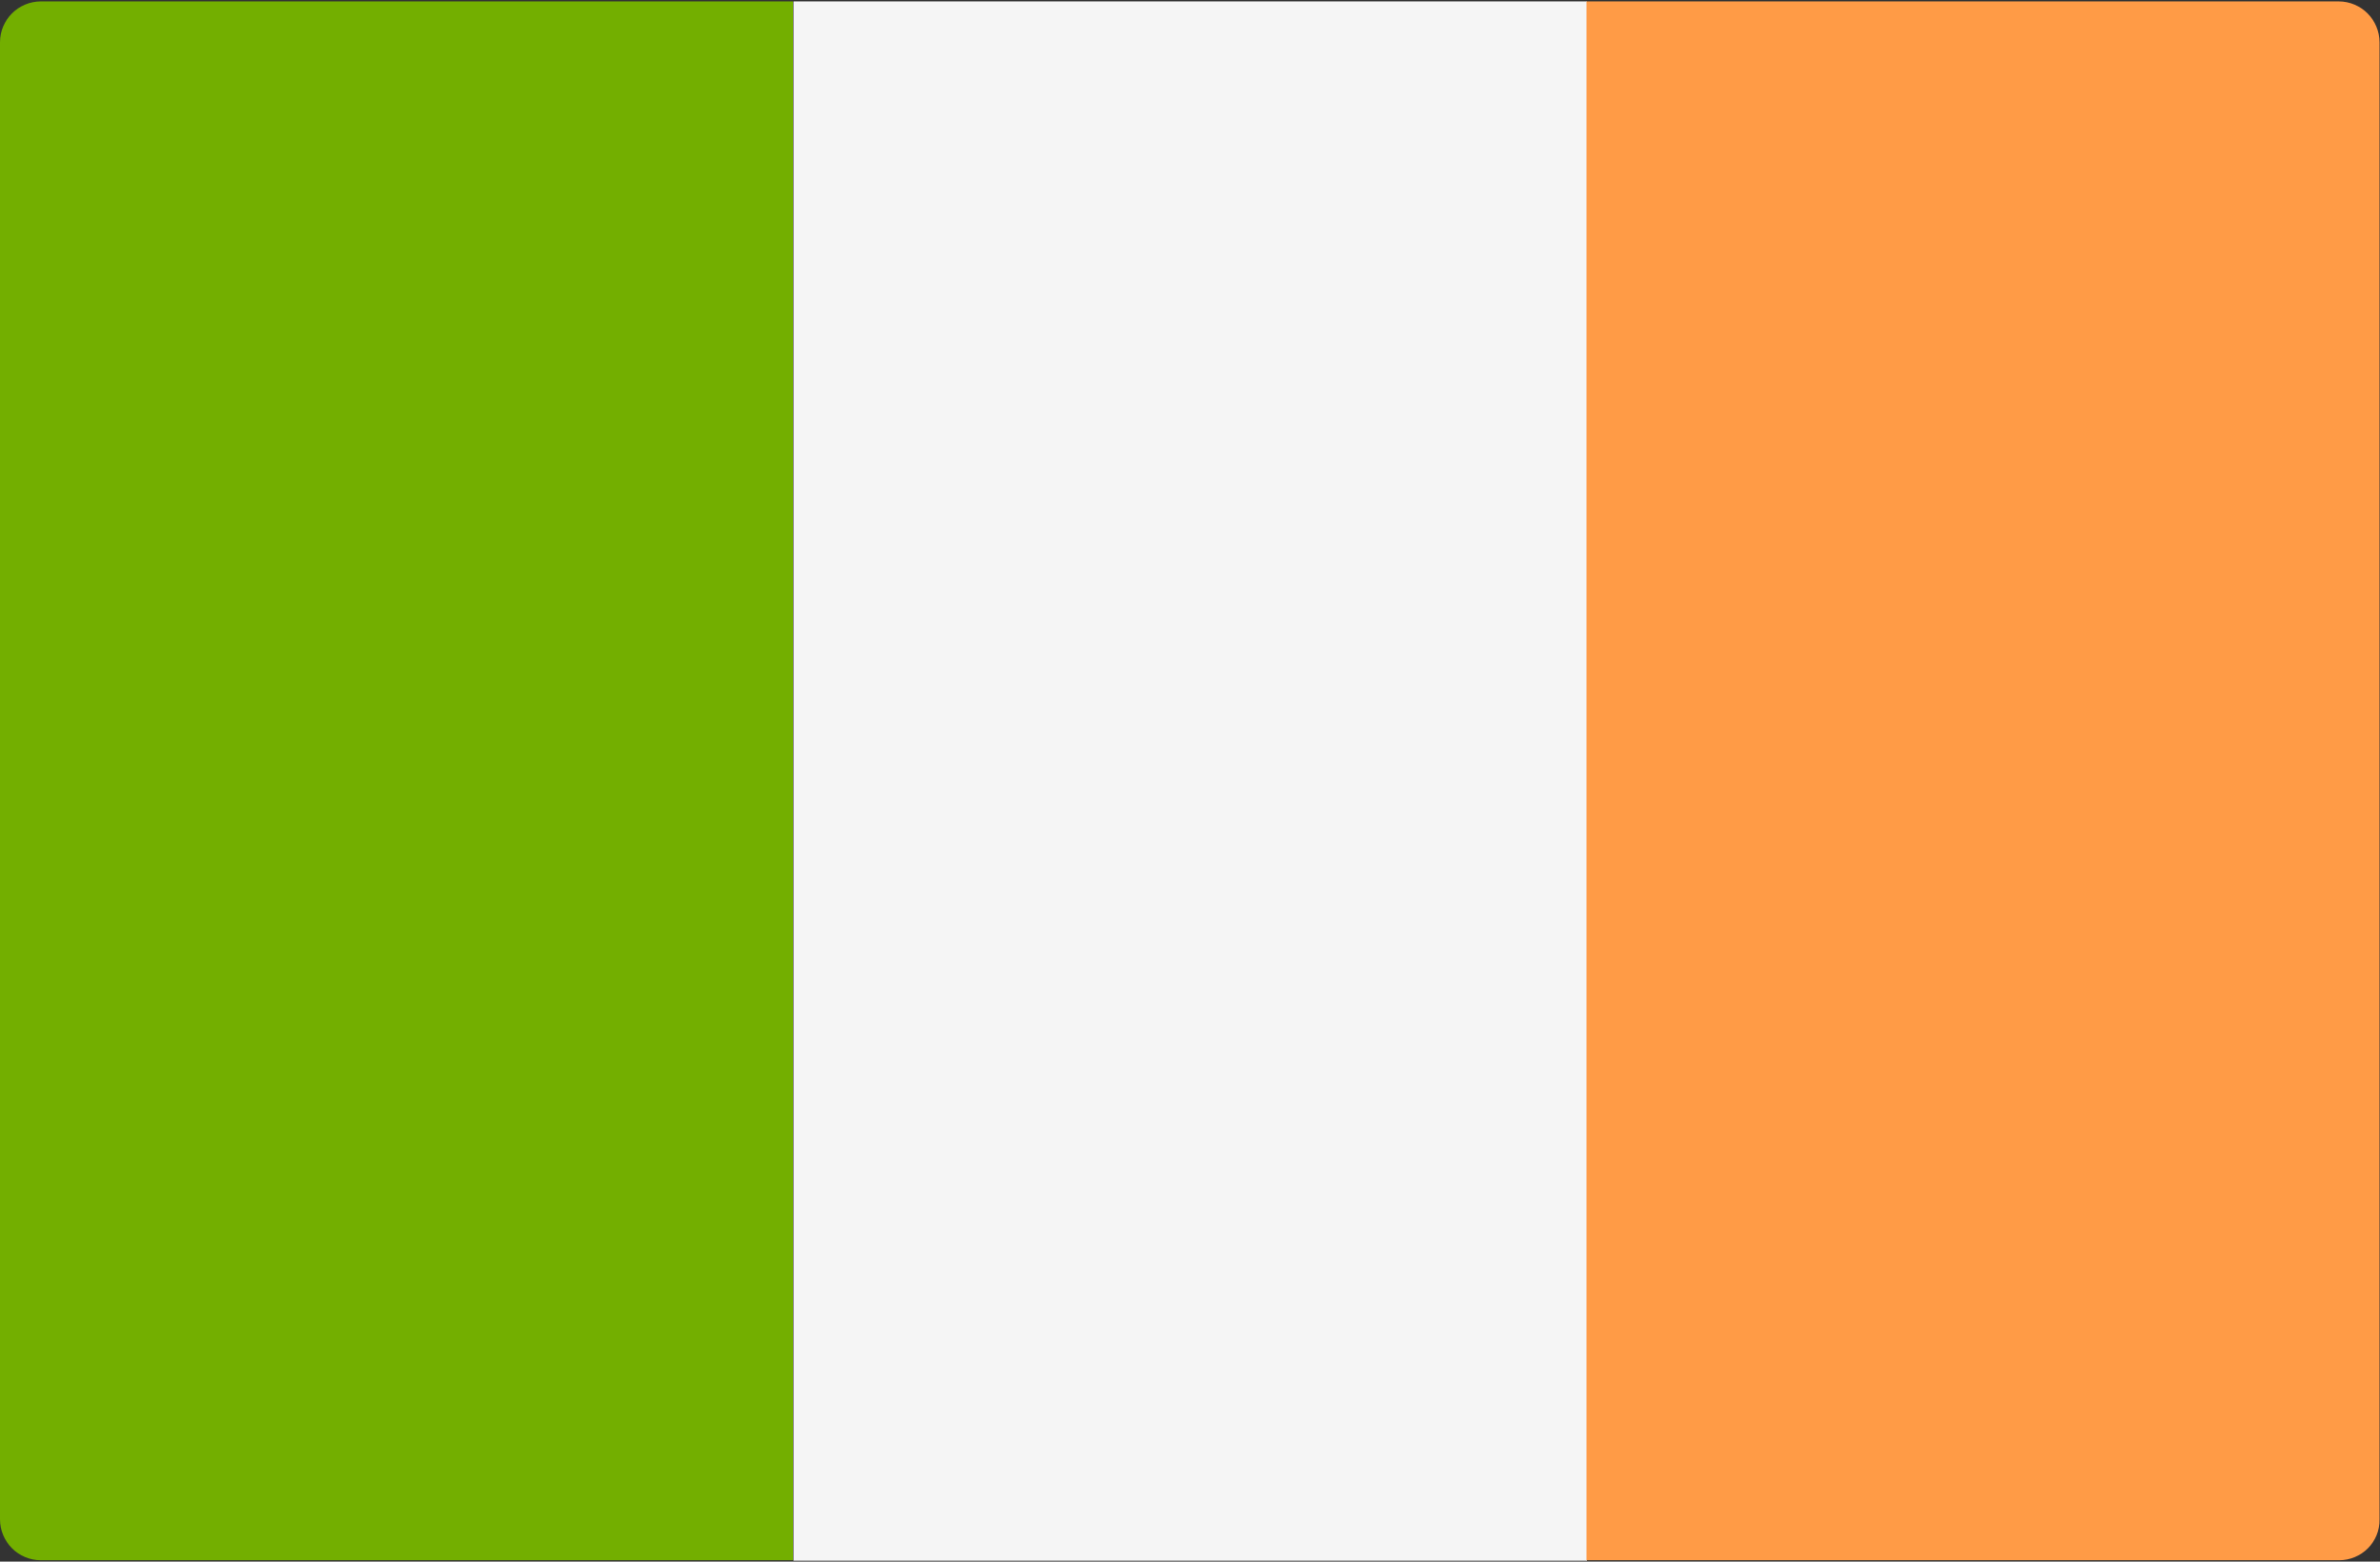
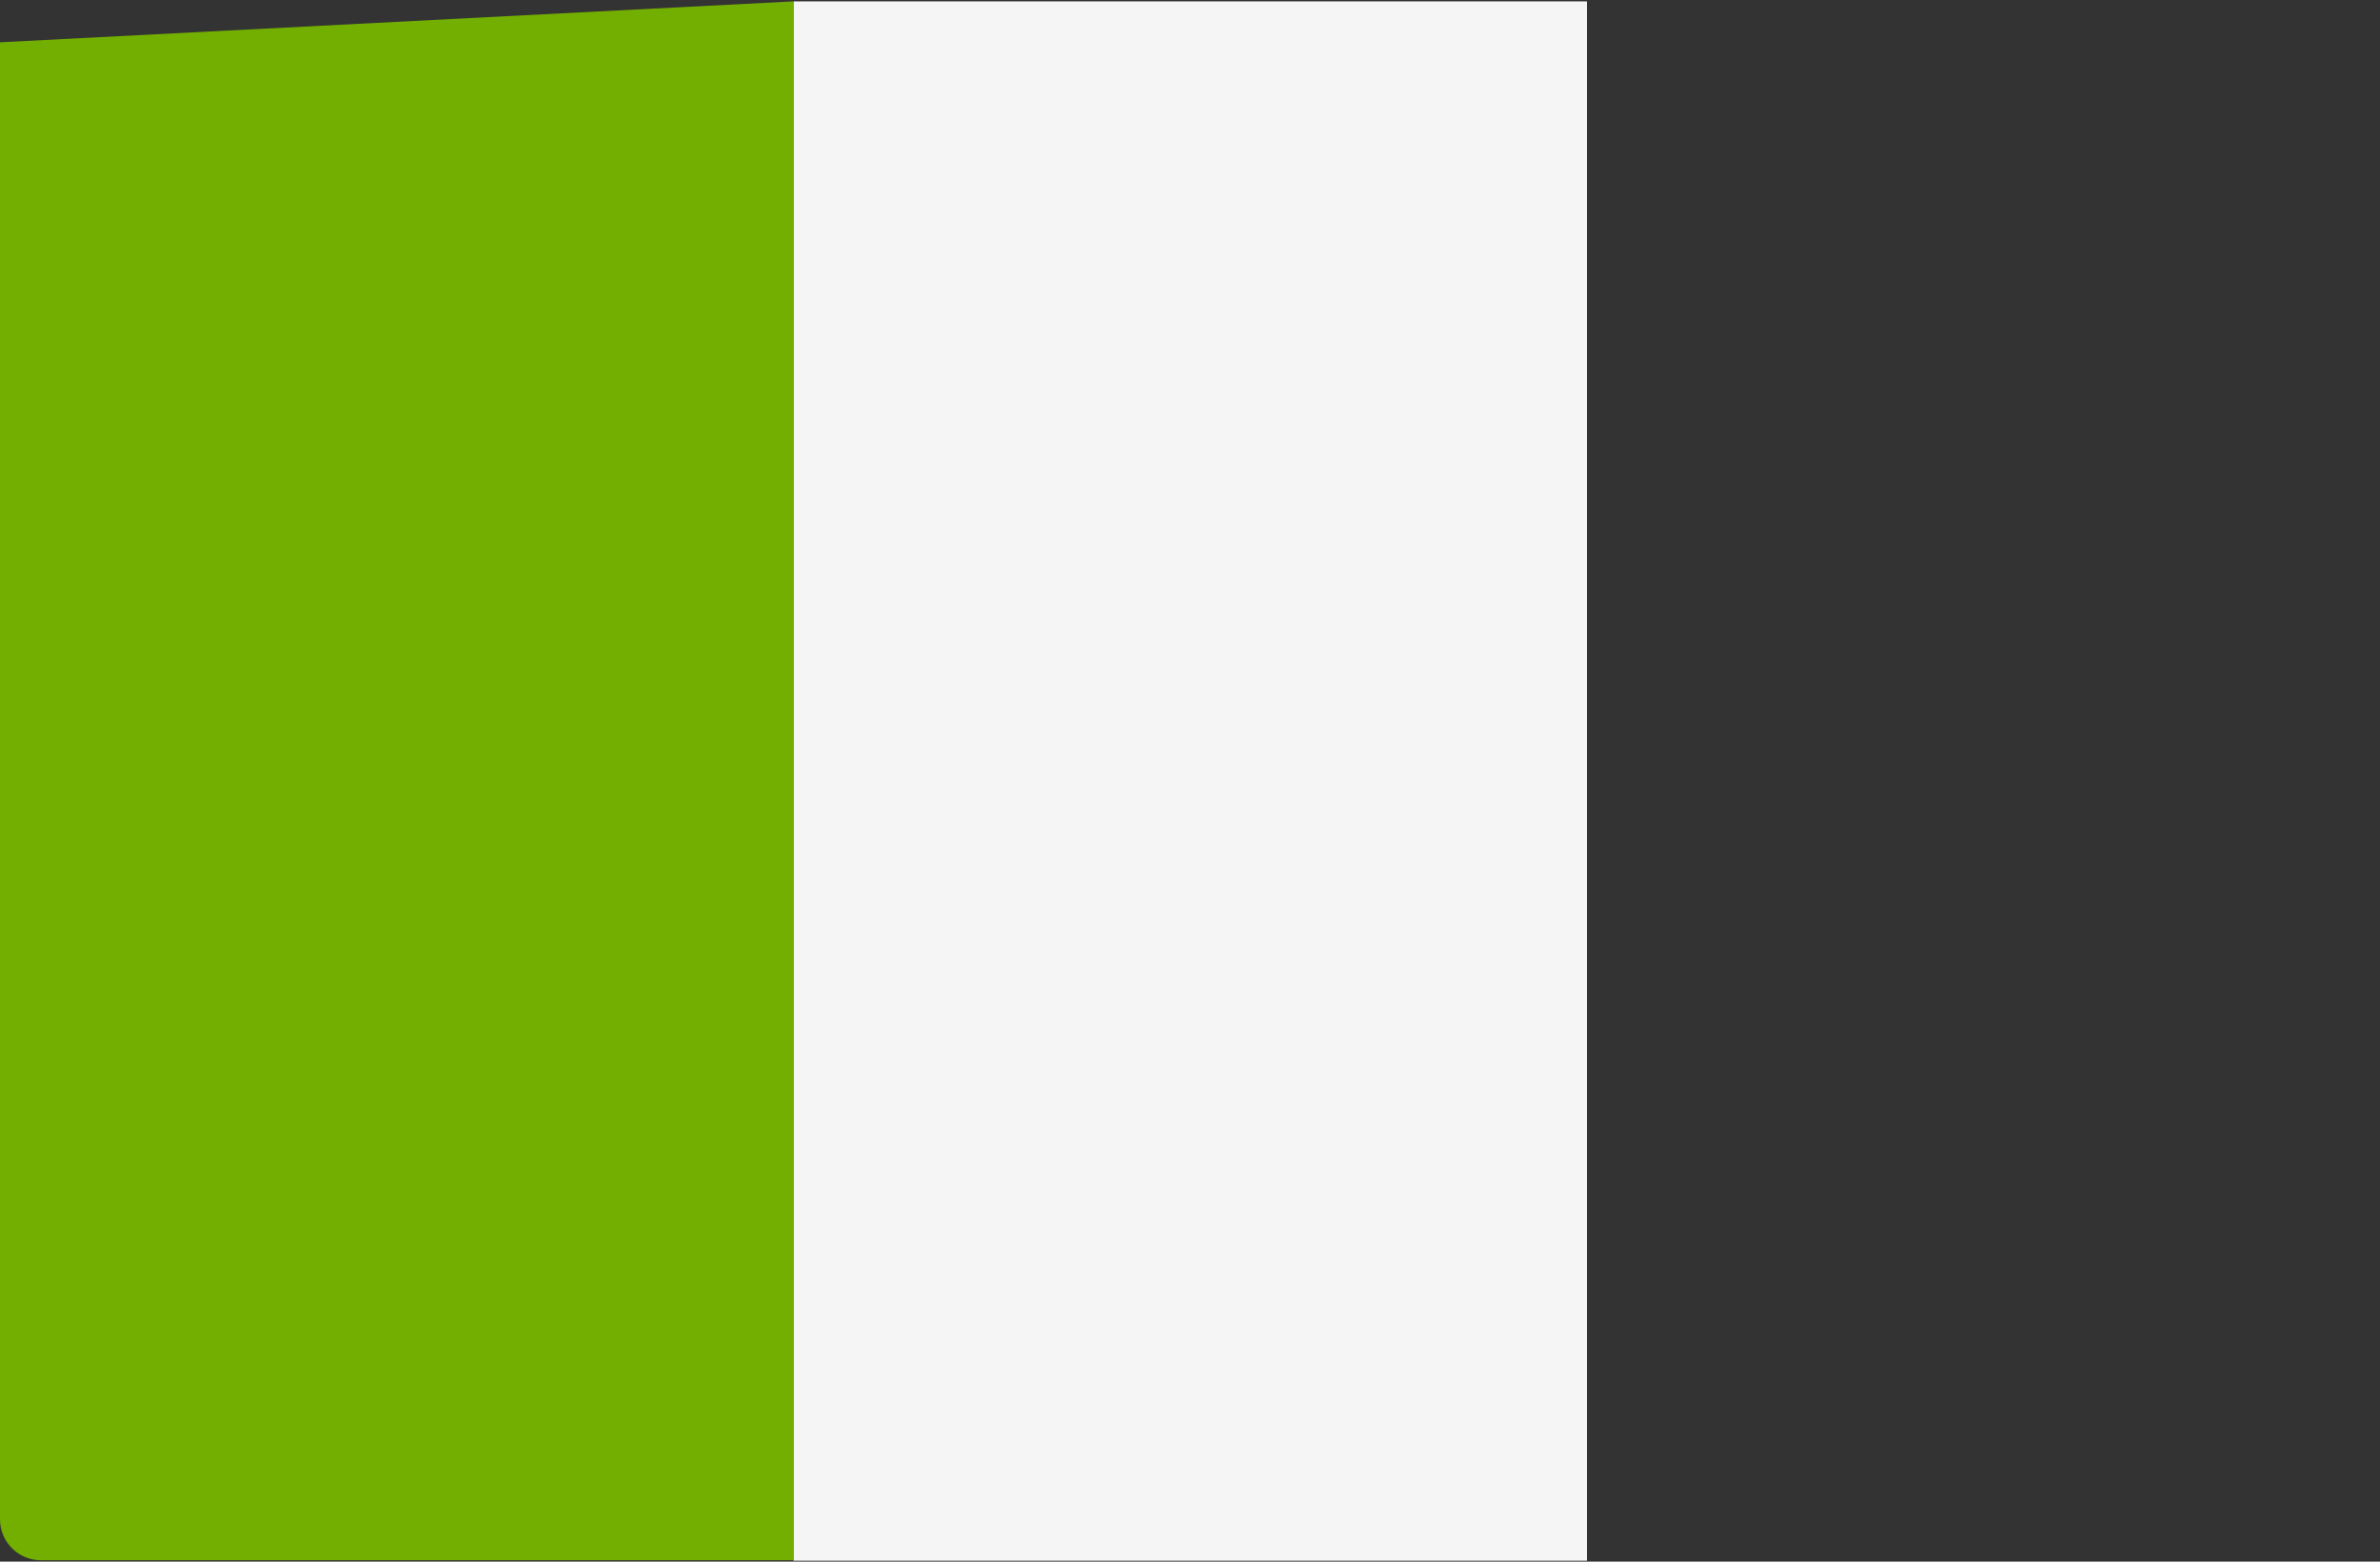
<svg xmlns="http://www.w3.org/2000/svg" width="512px" height="336px" viewBox="0 0 512 336" version="1.1">
  <rect x="0" y="0" width="512" height="336" fill="#333333" stroke="none" />
  <title>ie</title>
  <desc>Created with Sketch.</desc>
  <g id="Page-1" stroke="none" stroke-width="1" fill="none" fill-rule="evenodd">
    <g id="ie" fill-rule="nonzero">
-       <path d="M170.7,335.7 L8.8,335.7 C3.9,335.7 0,331.7 0,326.9 L0,9.1 C0,4.2 4,0.3 8.8,0.3 L170.6,0.3 L170.6,335.7 L170.7,335.7 Z" id="Path" fill="#73AF00" />
+       <path d="M170.7,335.7 L8.8,335.7 C3.9,335.7 0,331.7 0,326.9 L0,9.1 L170.6,0.3 L170.6,335.7 L170.7,335.7 Z" id="Path" fill="#73AF00" />
      <rect id="Rectangle" fill="#F5F5F5" x="170.7" y="0.3" width="170.7" height="335.5" />
-       <path d="M503.2,335.7 L341.3,335.7 L341.3,0.3 L503.1,0.3 C508,0.3 511.9,4.3 511.9,9.1 L511.9,326.9 C512,331.8 508,335.7 503.2,335.7 Z" id="Path" fill="#FF9B46" />
    </g>
  </g>
</svg>